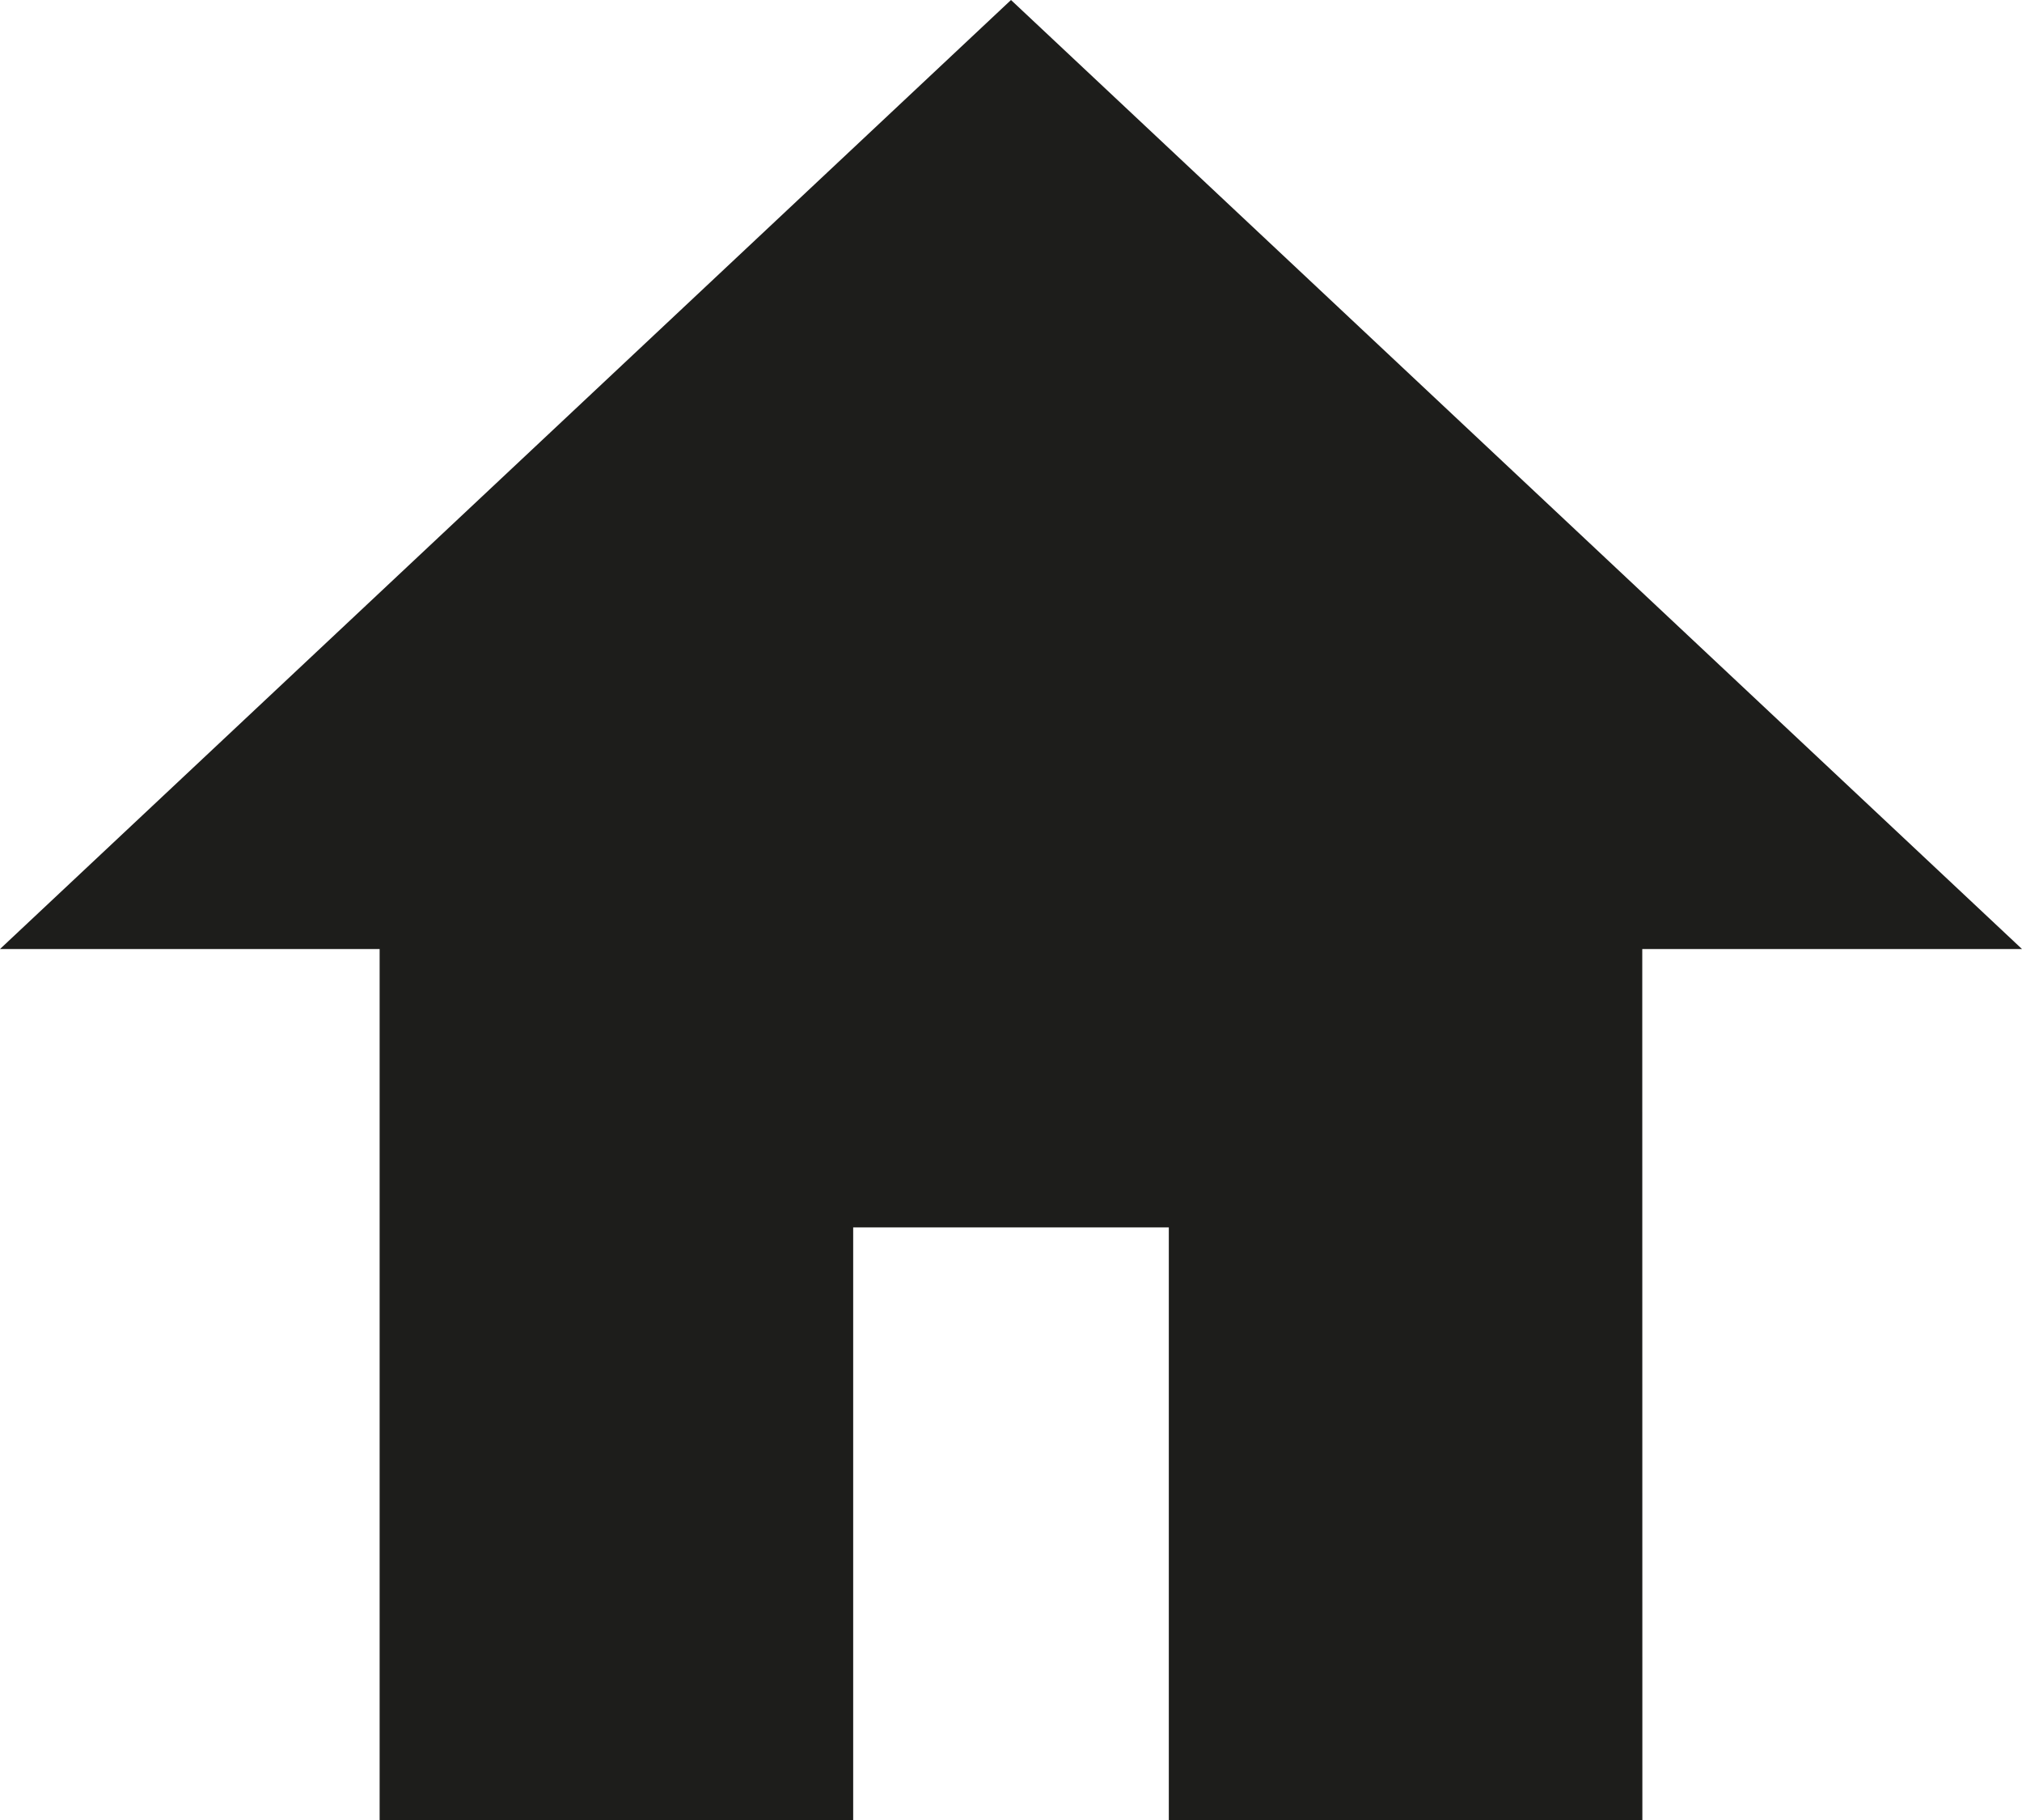
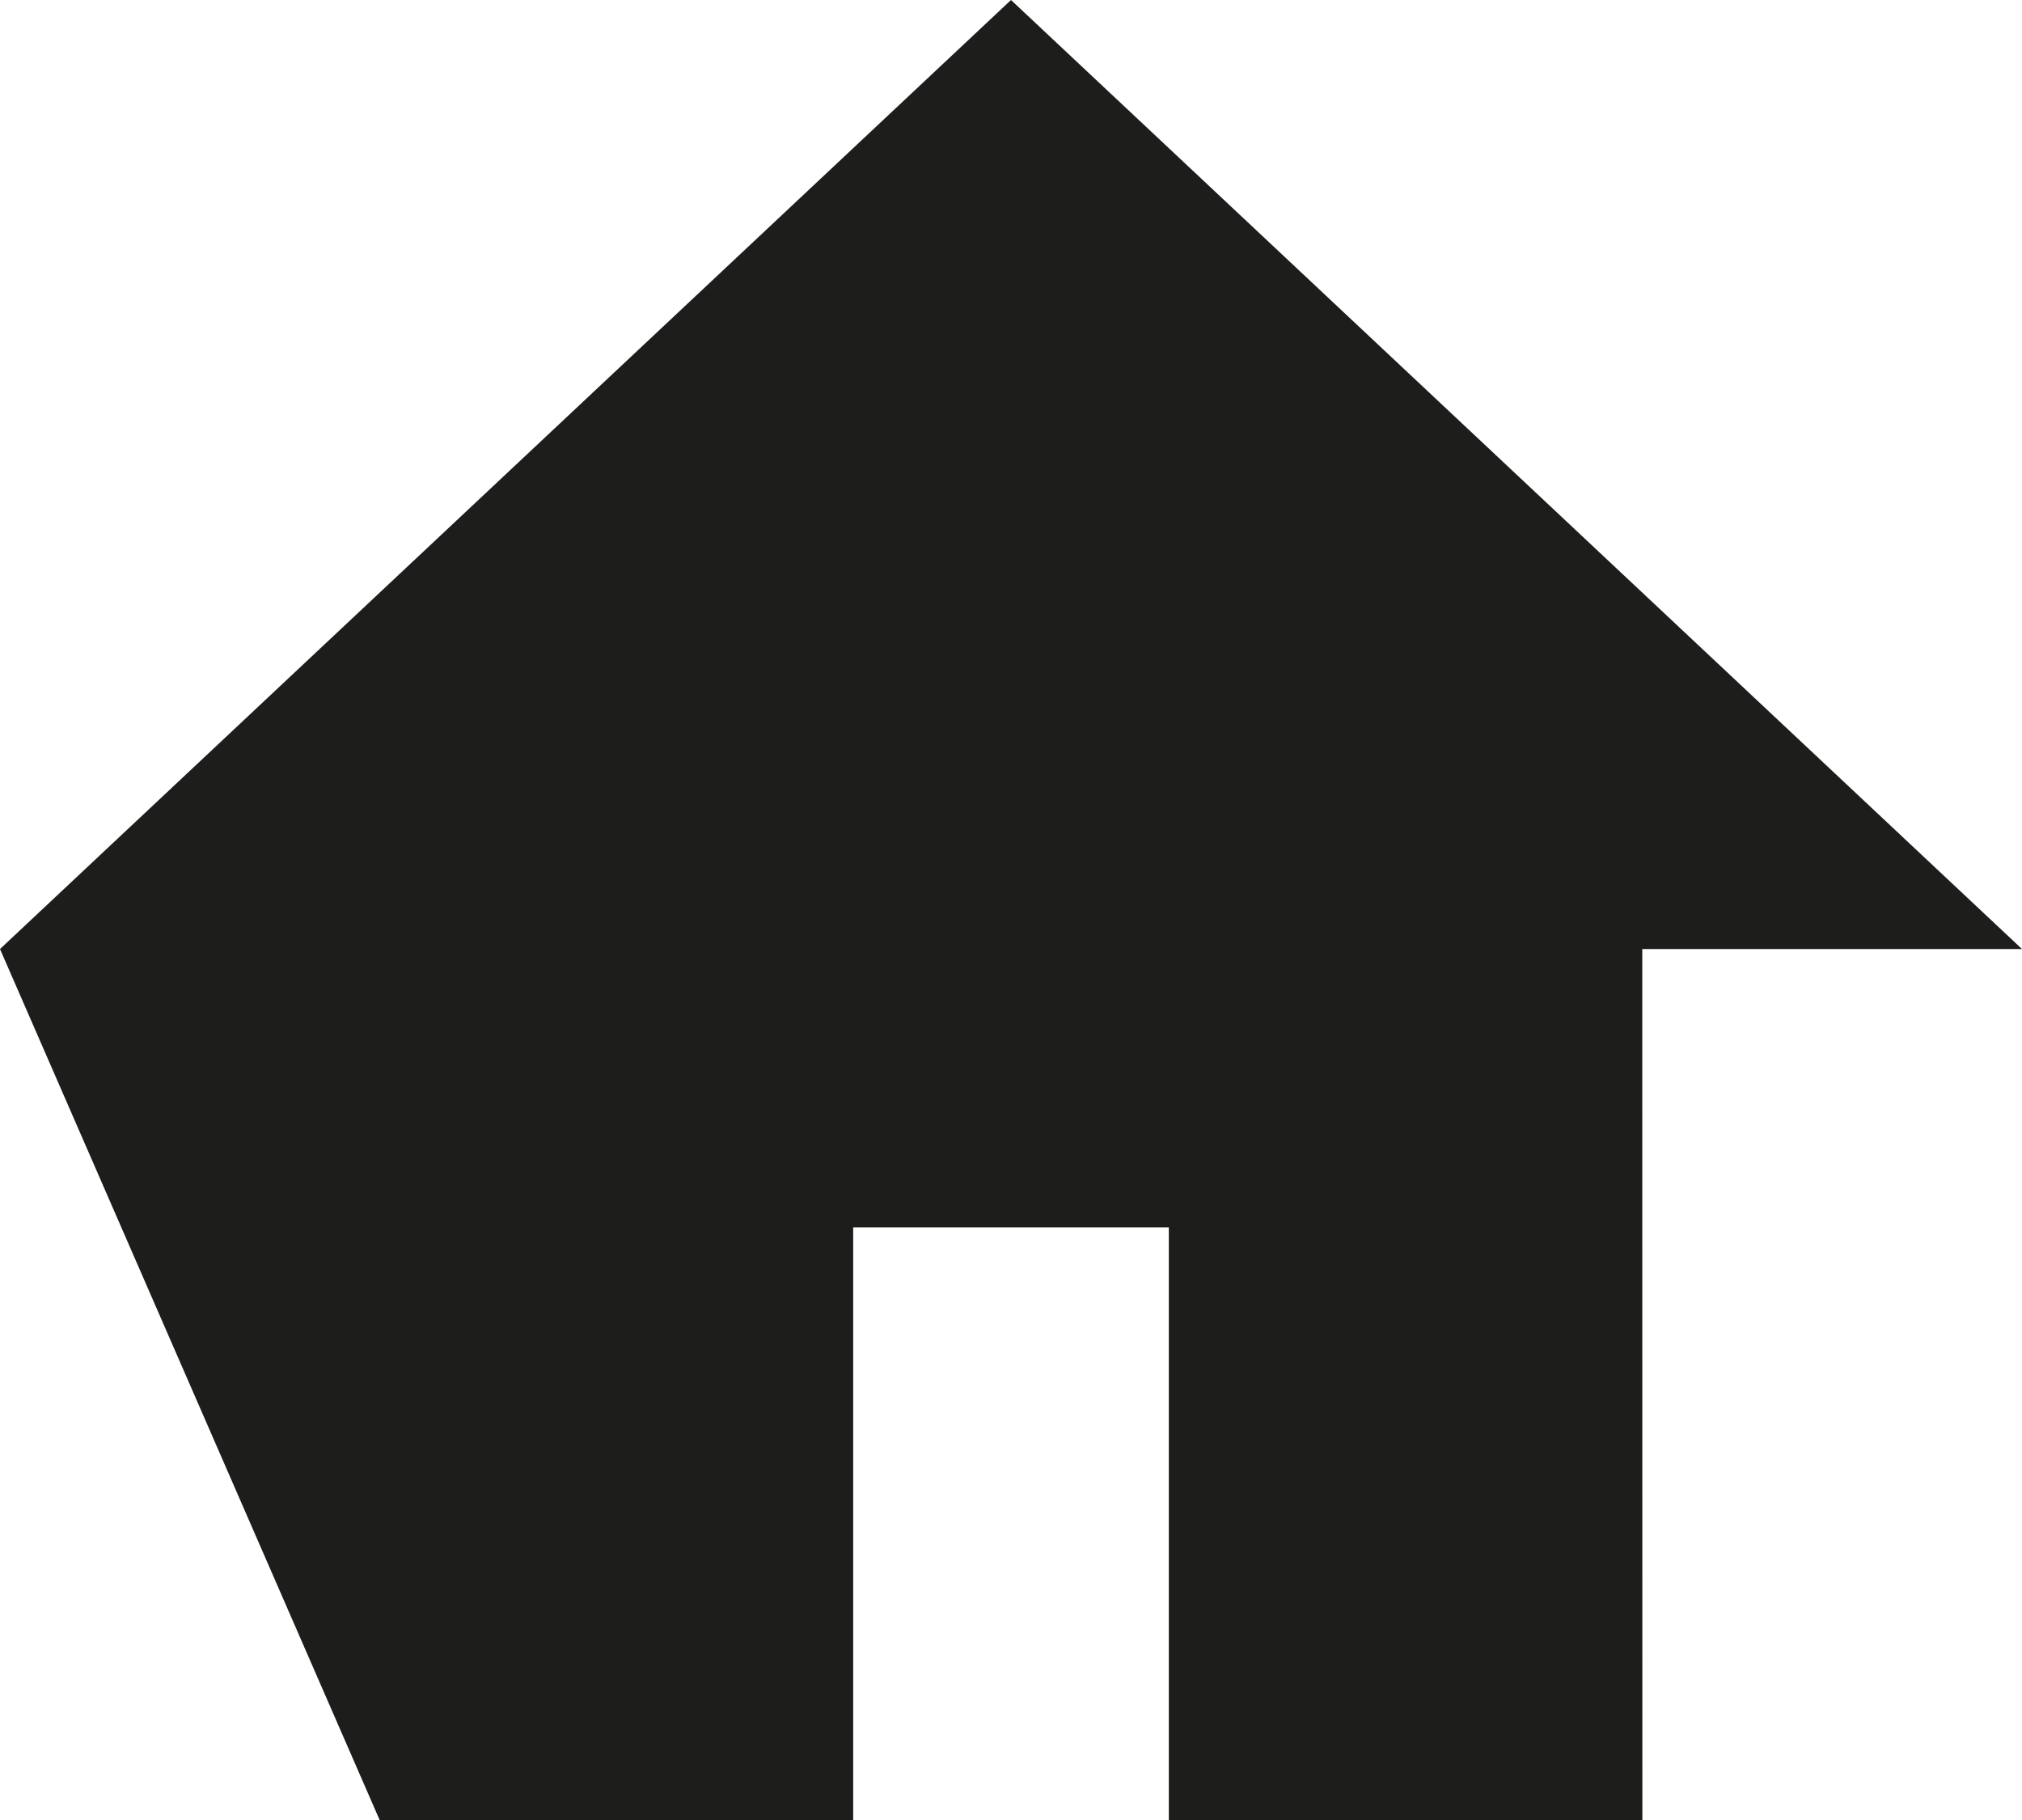
<svg xmlns="http://www.w3.org/2000/svg" width="20px" height="18px" viewBox="0 0 20 18" version="1.1">
  <title>Combined Shape</title>
  <g id="Page-1" stroke="none" stroke-width="1" fill="none" fill-rule="evenodd">
-     <path d="M10,-1.85673699e-11 L20,9.386 L16.244,9.386 L16.245,18 L11.561,18 L11.561,12.139 L8.439,12.139 L8.439,18 L3.755,18 L3.755,9.386 L1.45501389e-11,9.386 L10,-1.85673699e-11 Z" id="Combined-Shape" fill="#1D1D1B" />
+     <path d="M10,-1.85673699e-11 L20,9.386 L16.244,9.386 L16.245,18 L11.561,18 L11.561,12.139 L8.439,12.139 L8.439,18 L3.755,18 L1.45501389e-11,9.386 L10,-1.85673699e-11 Z" id="Combined-Shape" fill="#1D1D1B" />
  </g>
</svg>